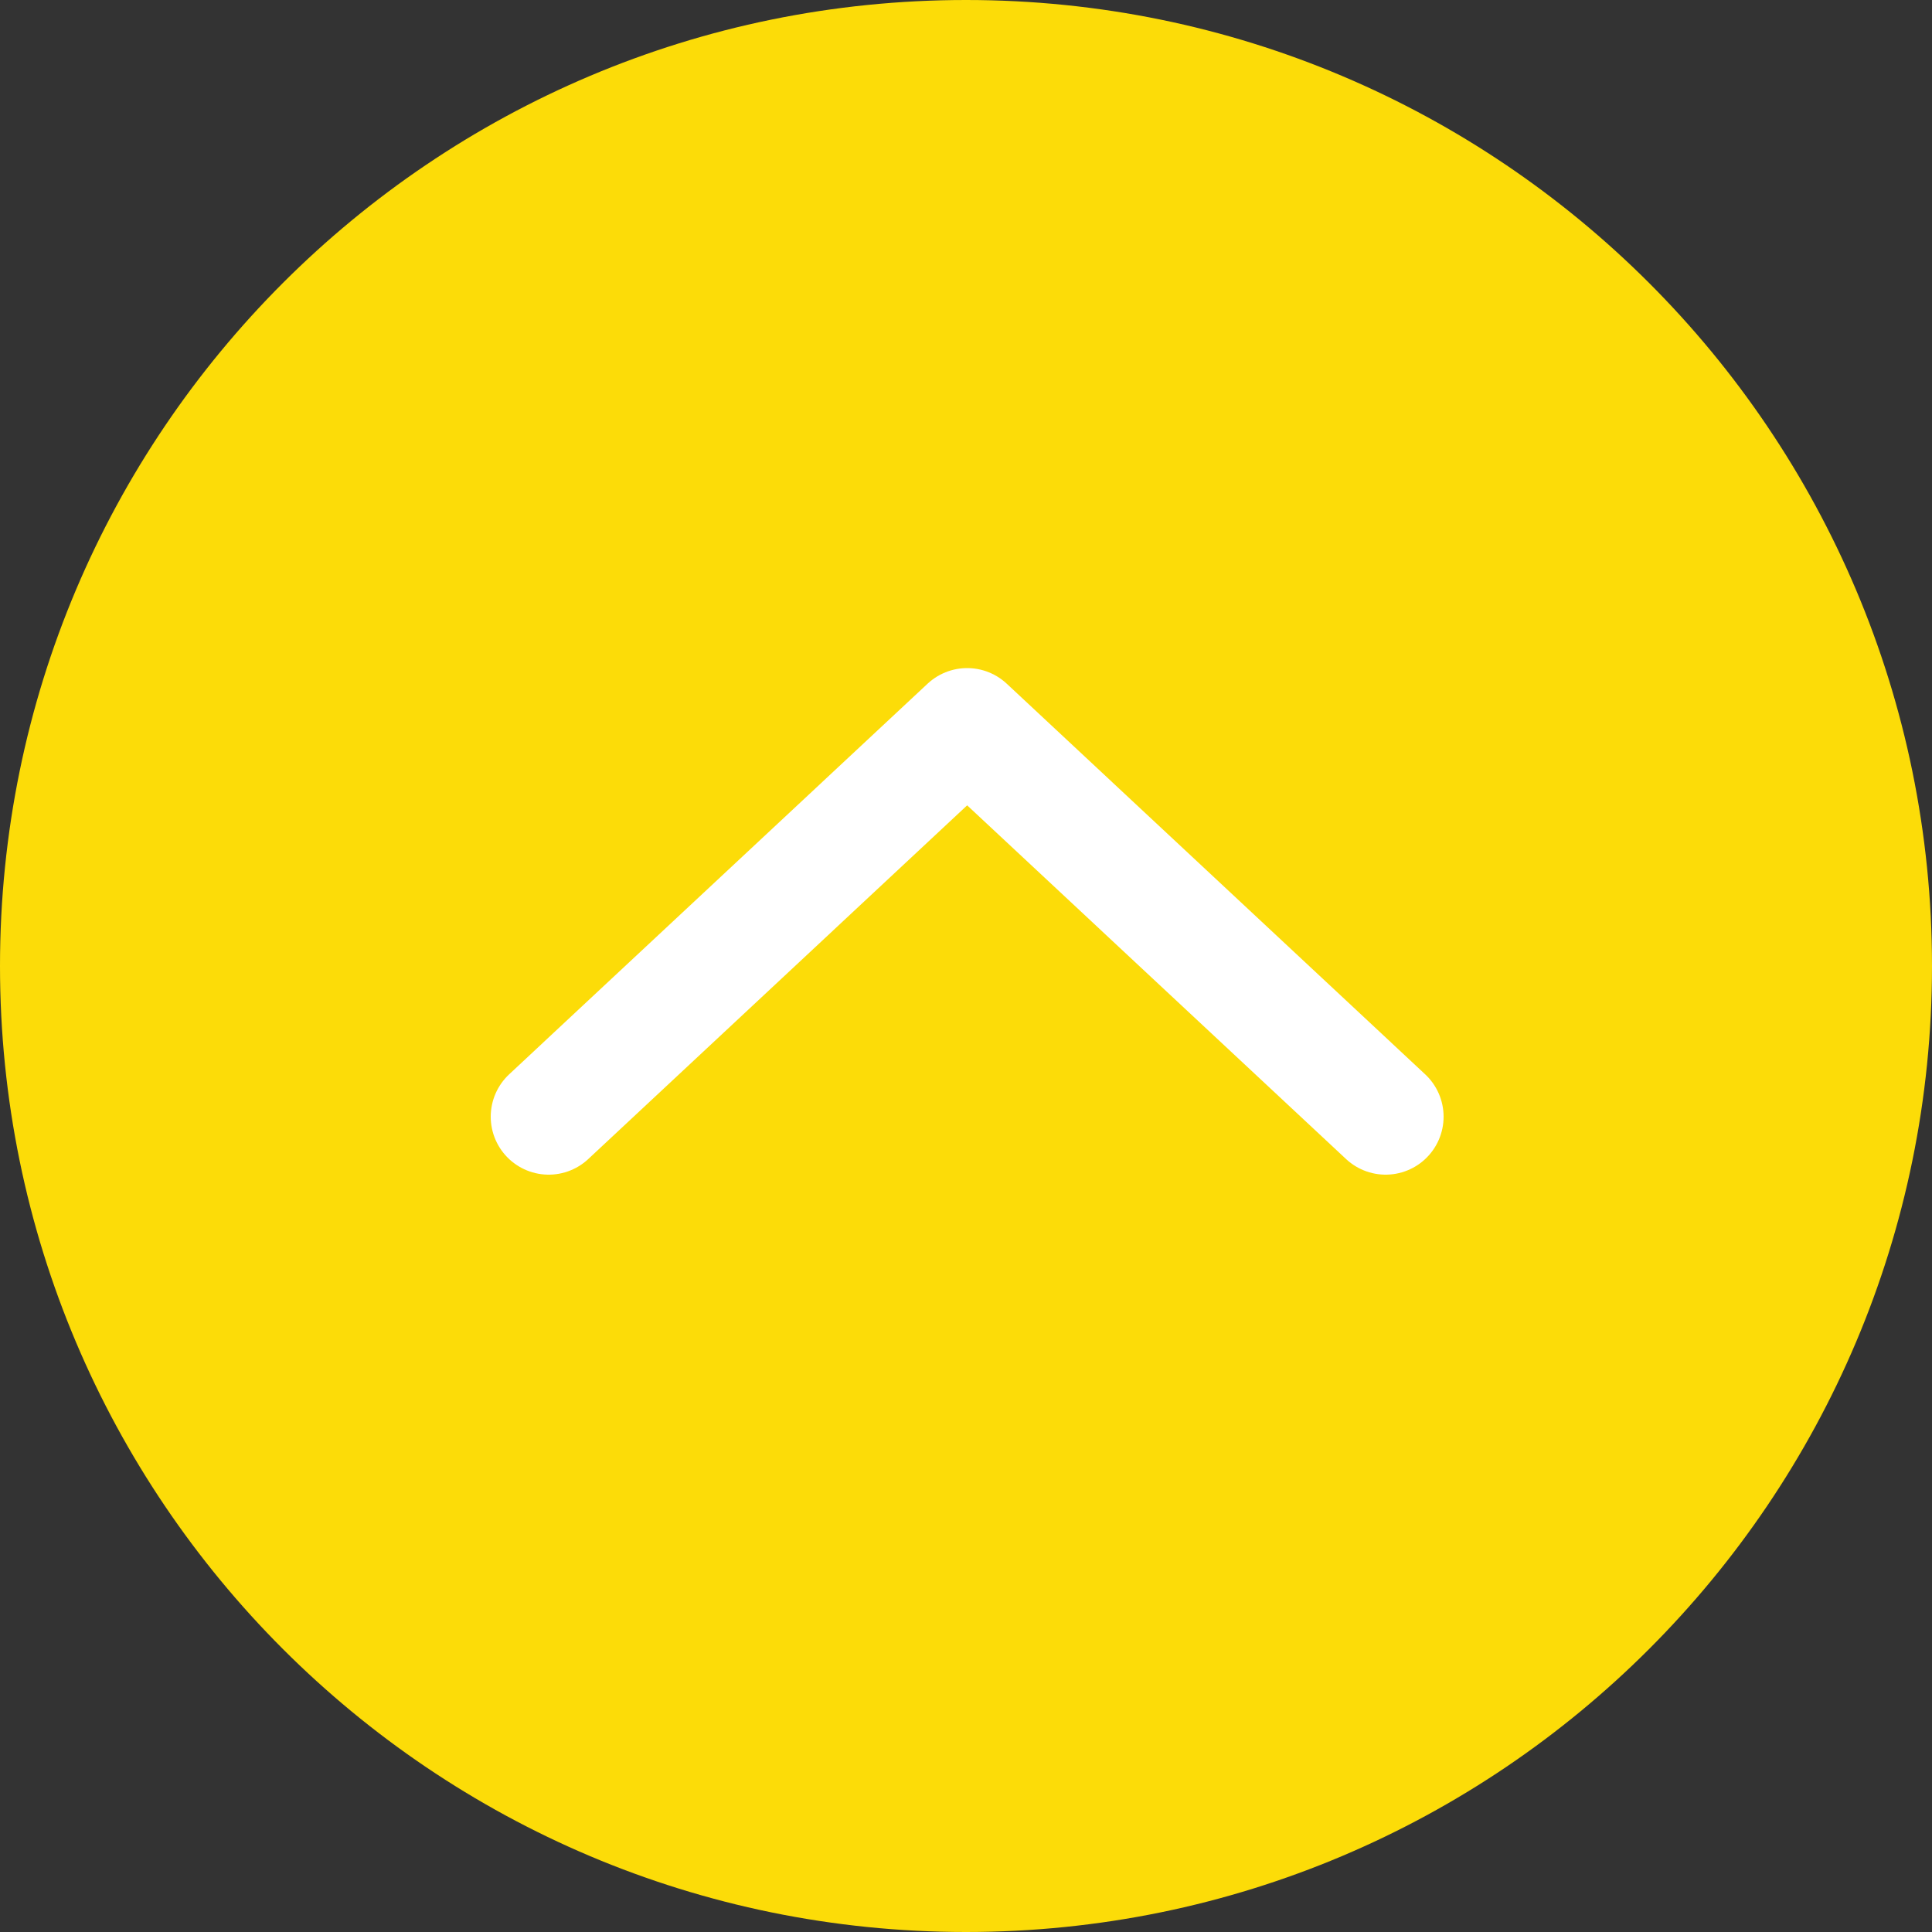
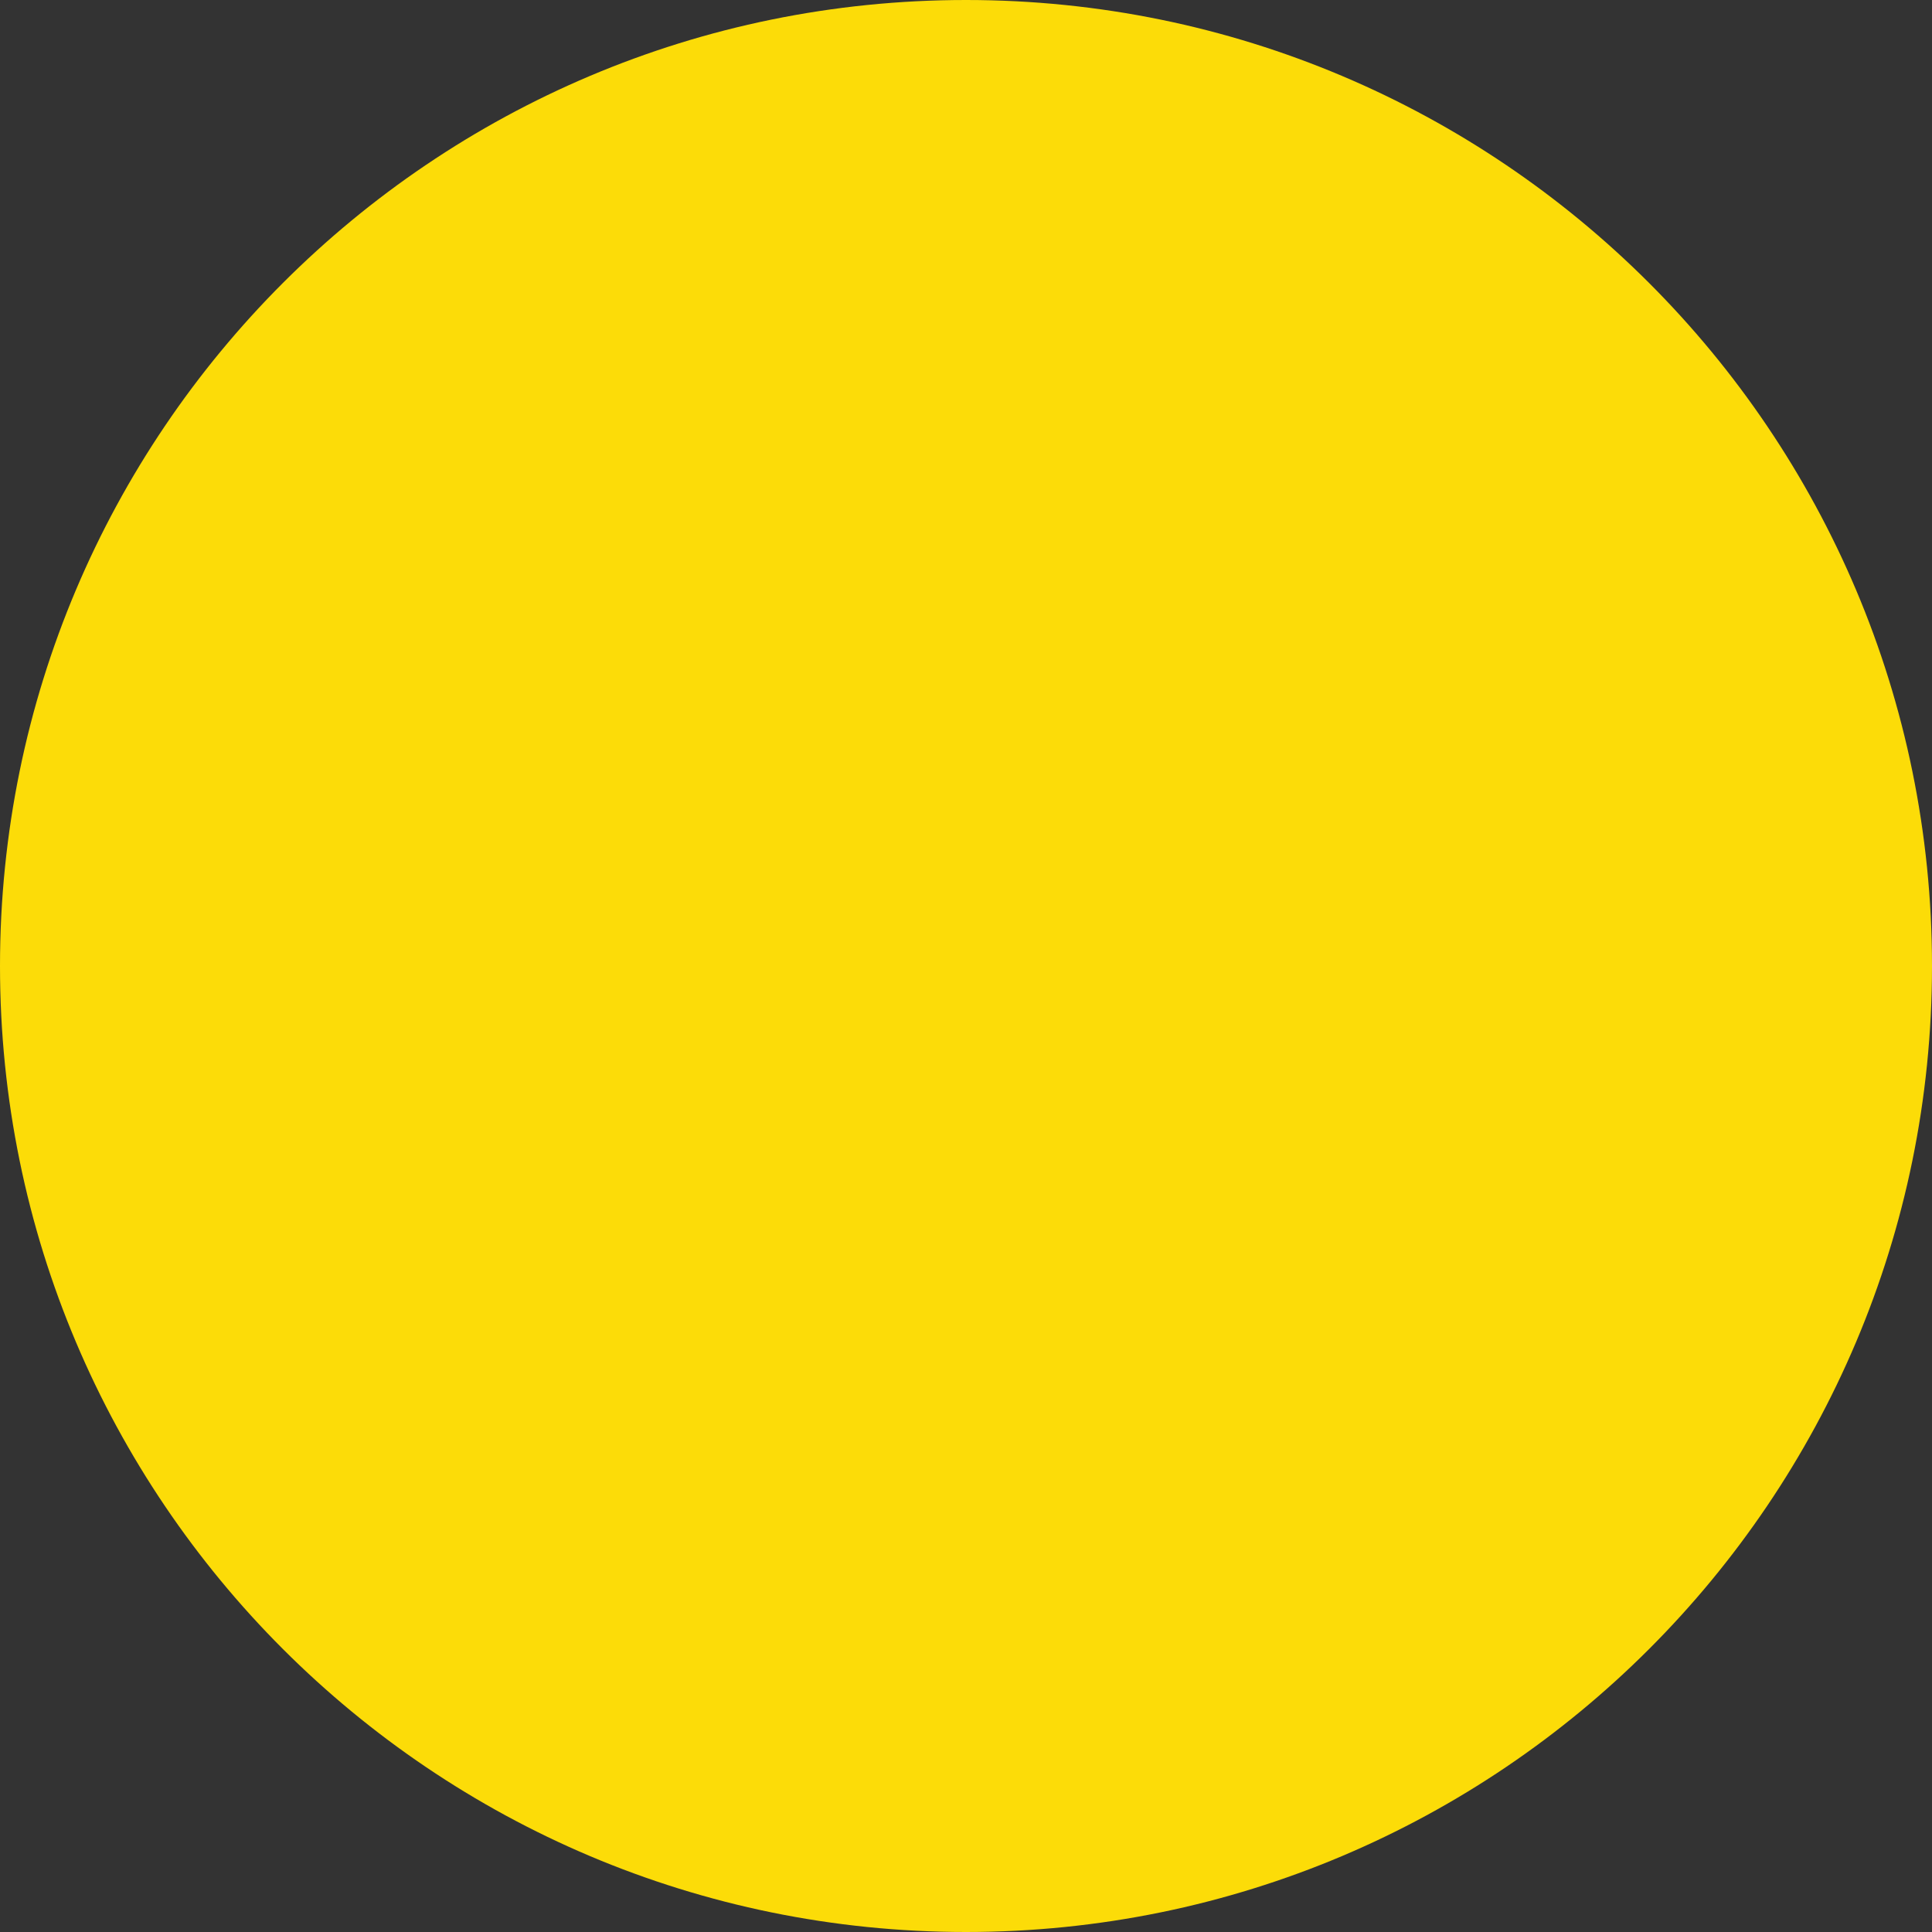
<svg xmlns="http://www.w3.org/2000/svg" width="50" height="50" viewBox="0 0 50 50" fill="none">
  <rect x="0" y="0" width="50" height="50" fill="#333333" stroke="none" />
  <path d="M25 50C38.807 50 50 38.807 50 25C50 11.193 38.807 0 25 0C11.193 0 0 11.193 0 25C0 38.807 11.193 50 25 50Z" fill="#FCDC08" />
-   <path d="M14.2 28.9L25.03 18.79L35.86 28.9" stroke="white" stroke-width="3" stroke-linecap="round" stroke-linejoin="round" />
</svg>